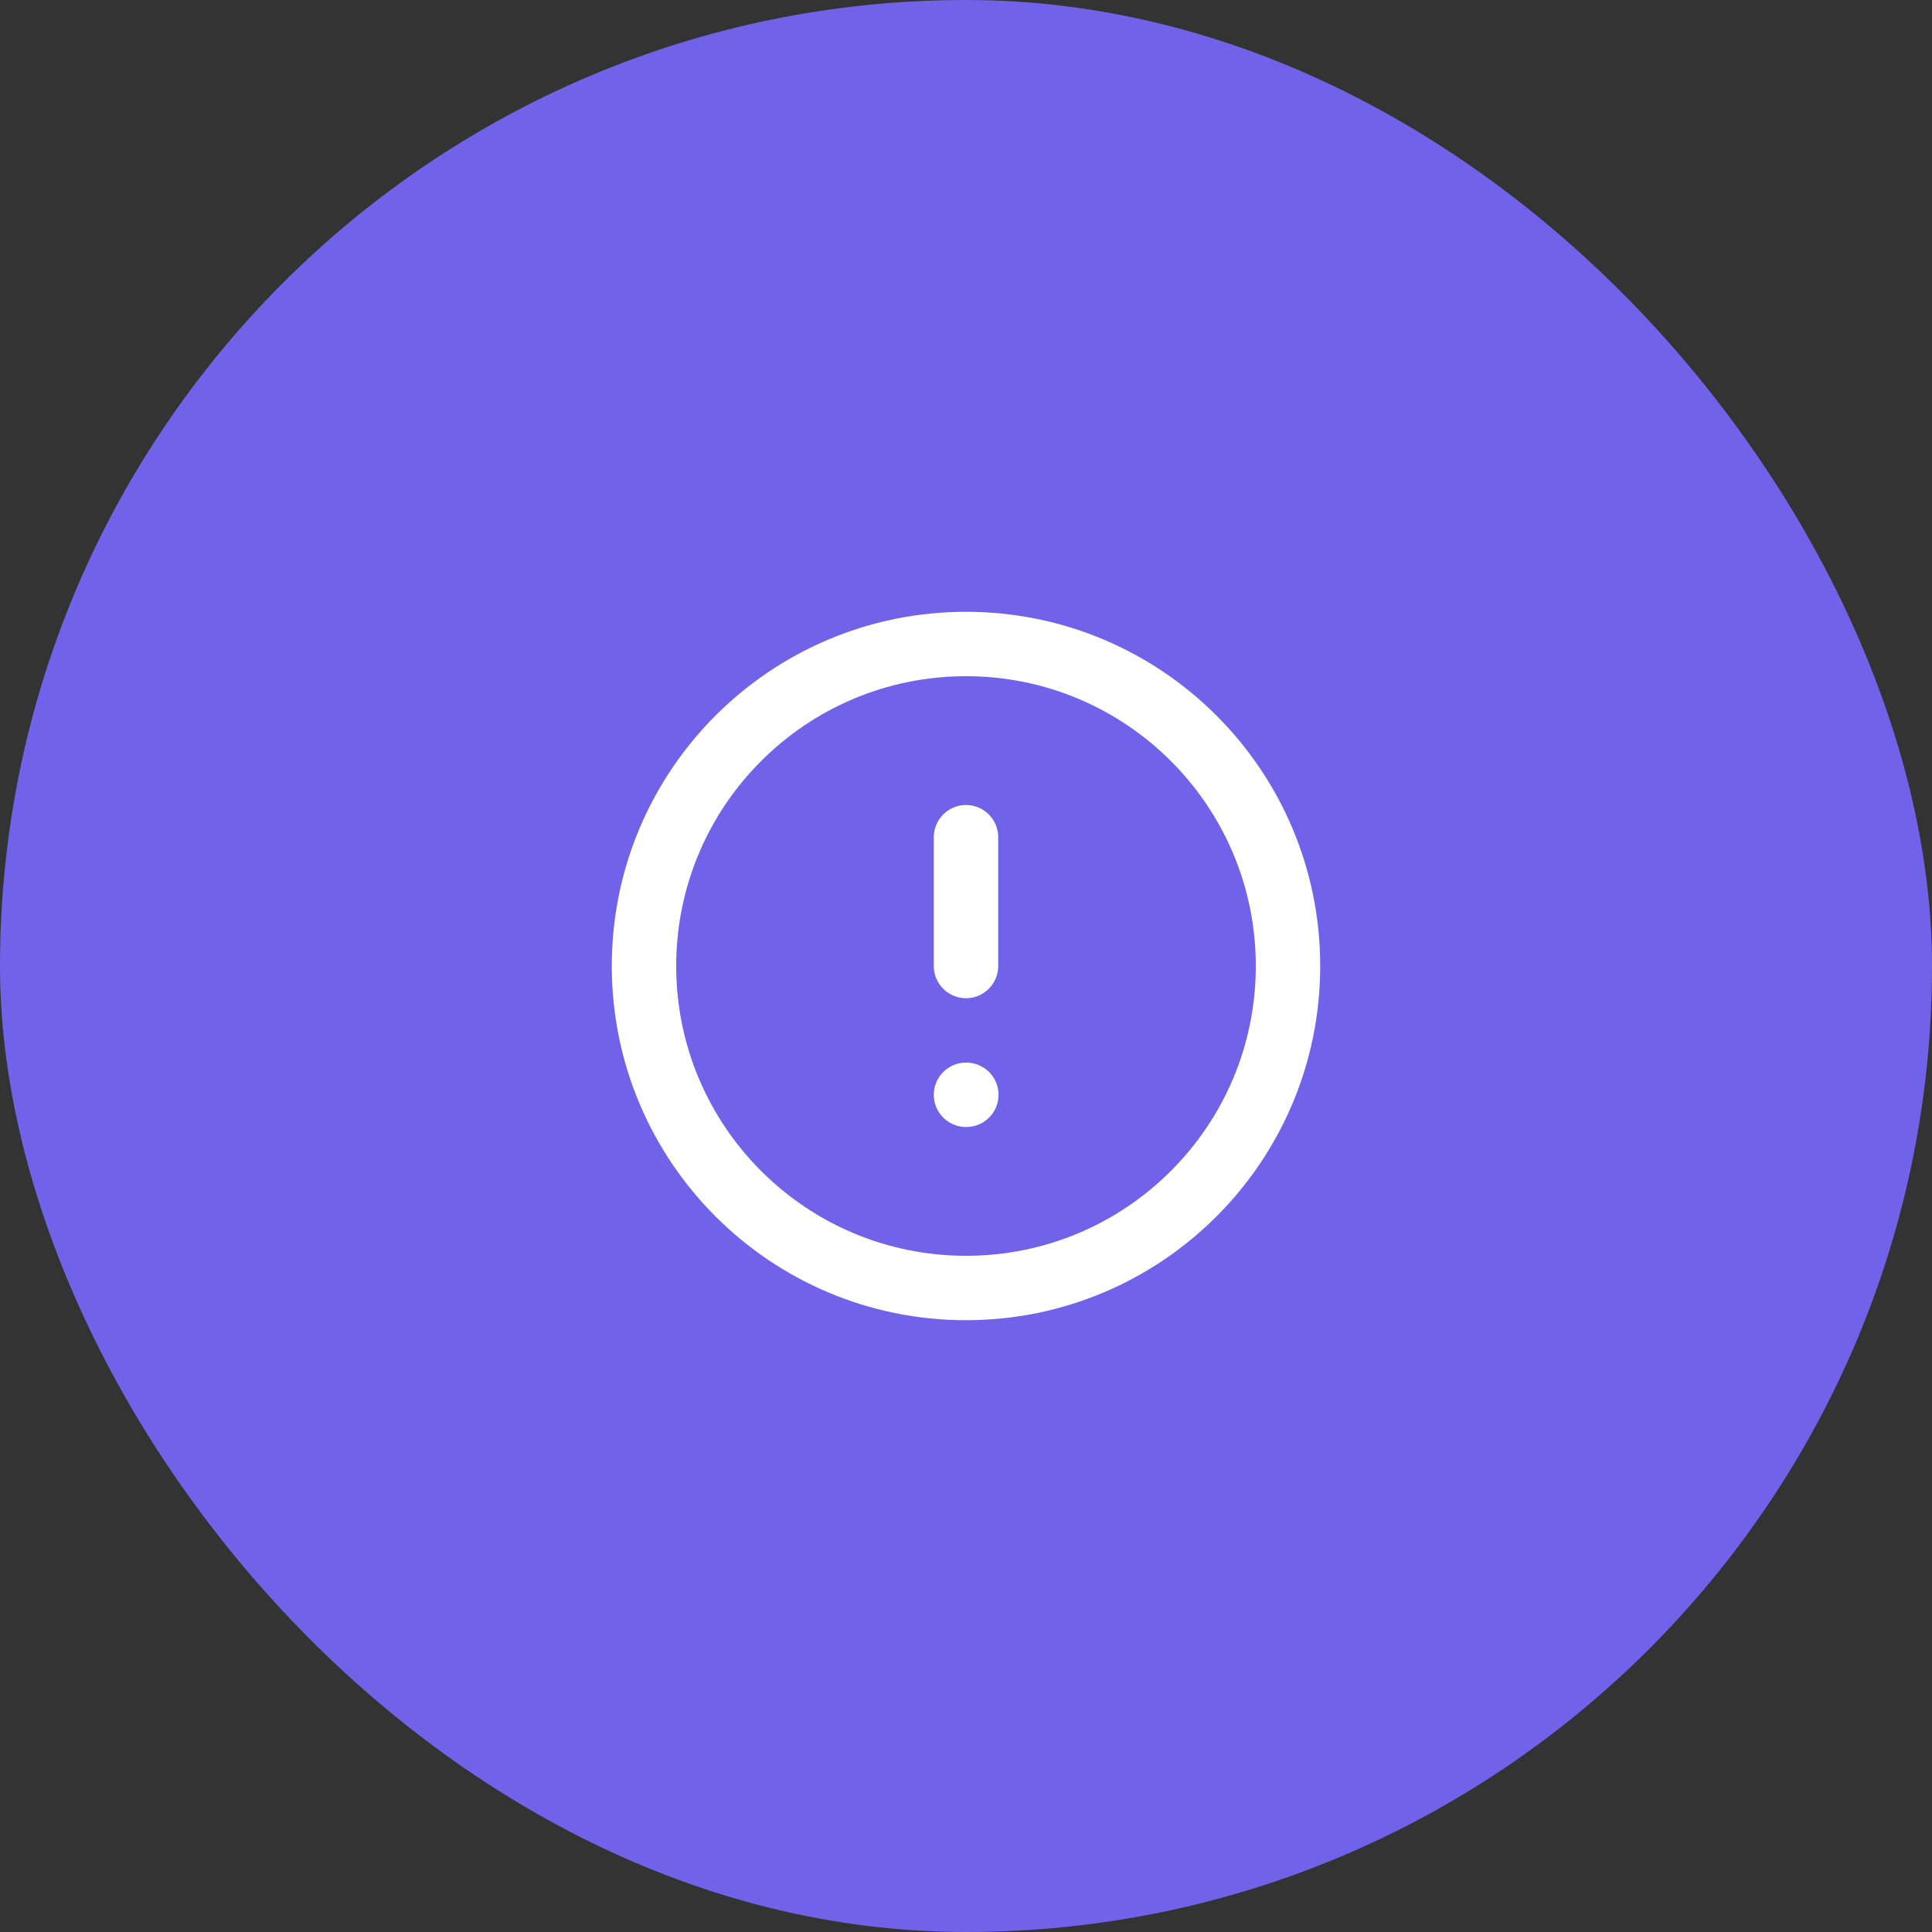
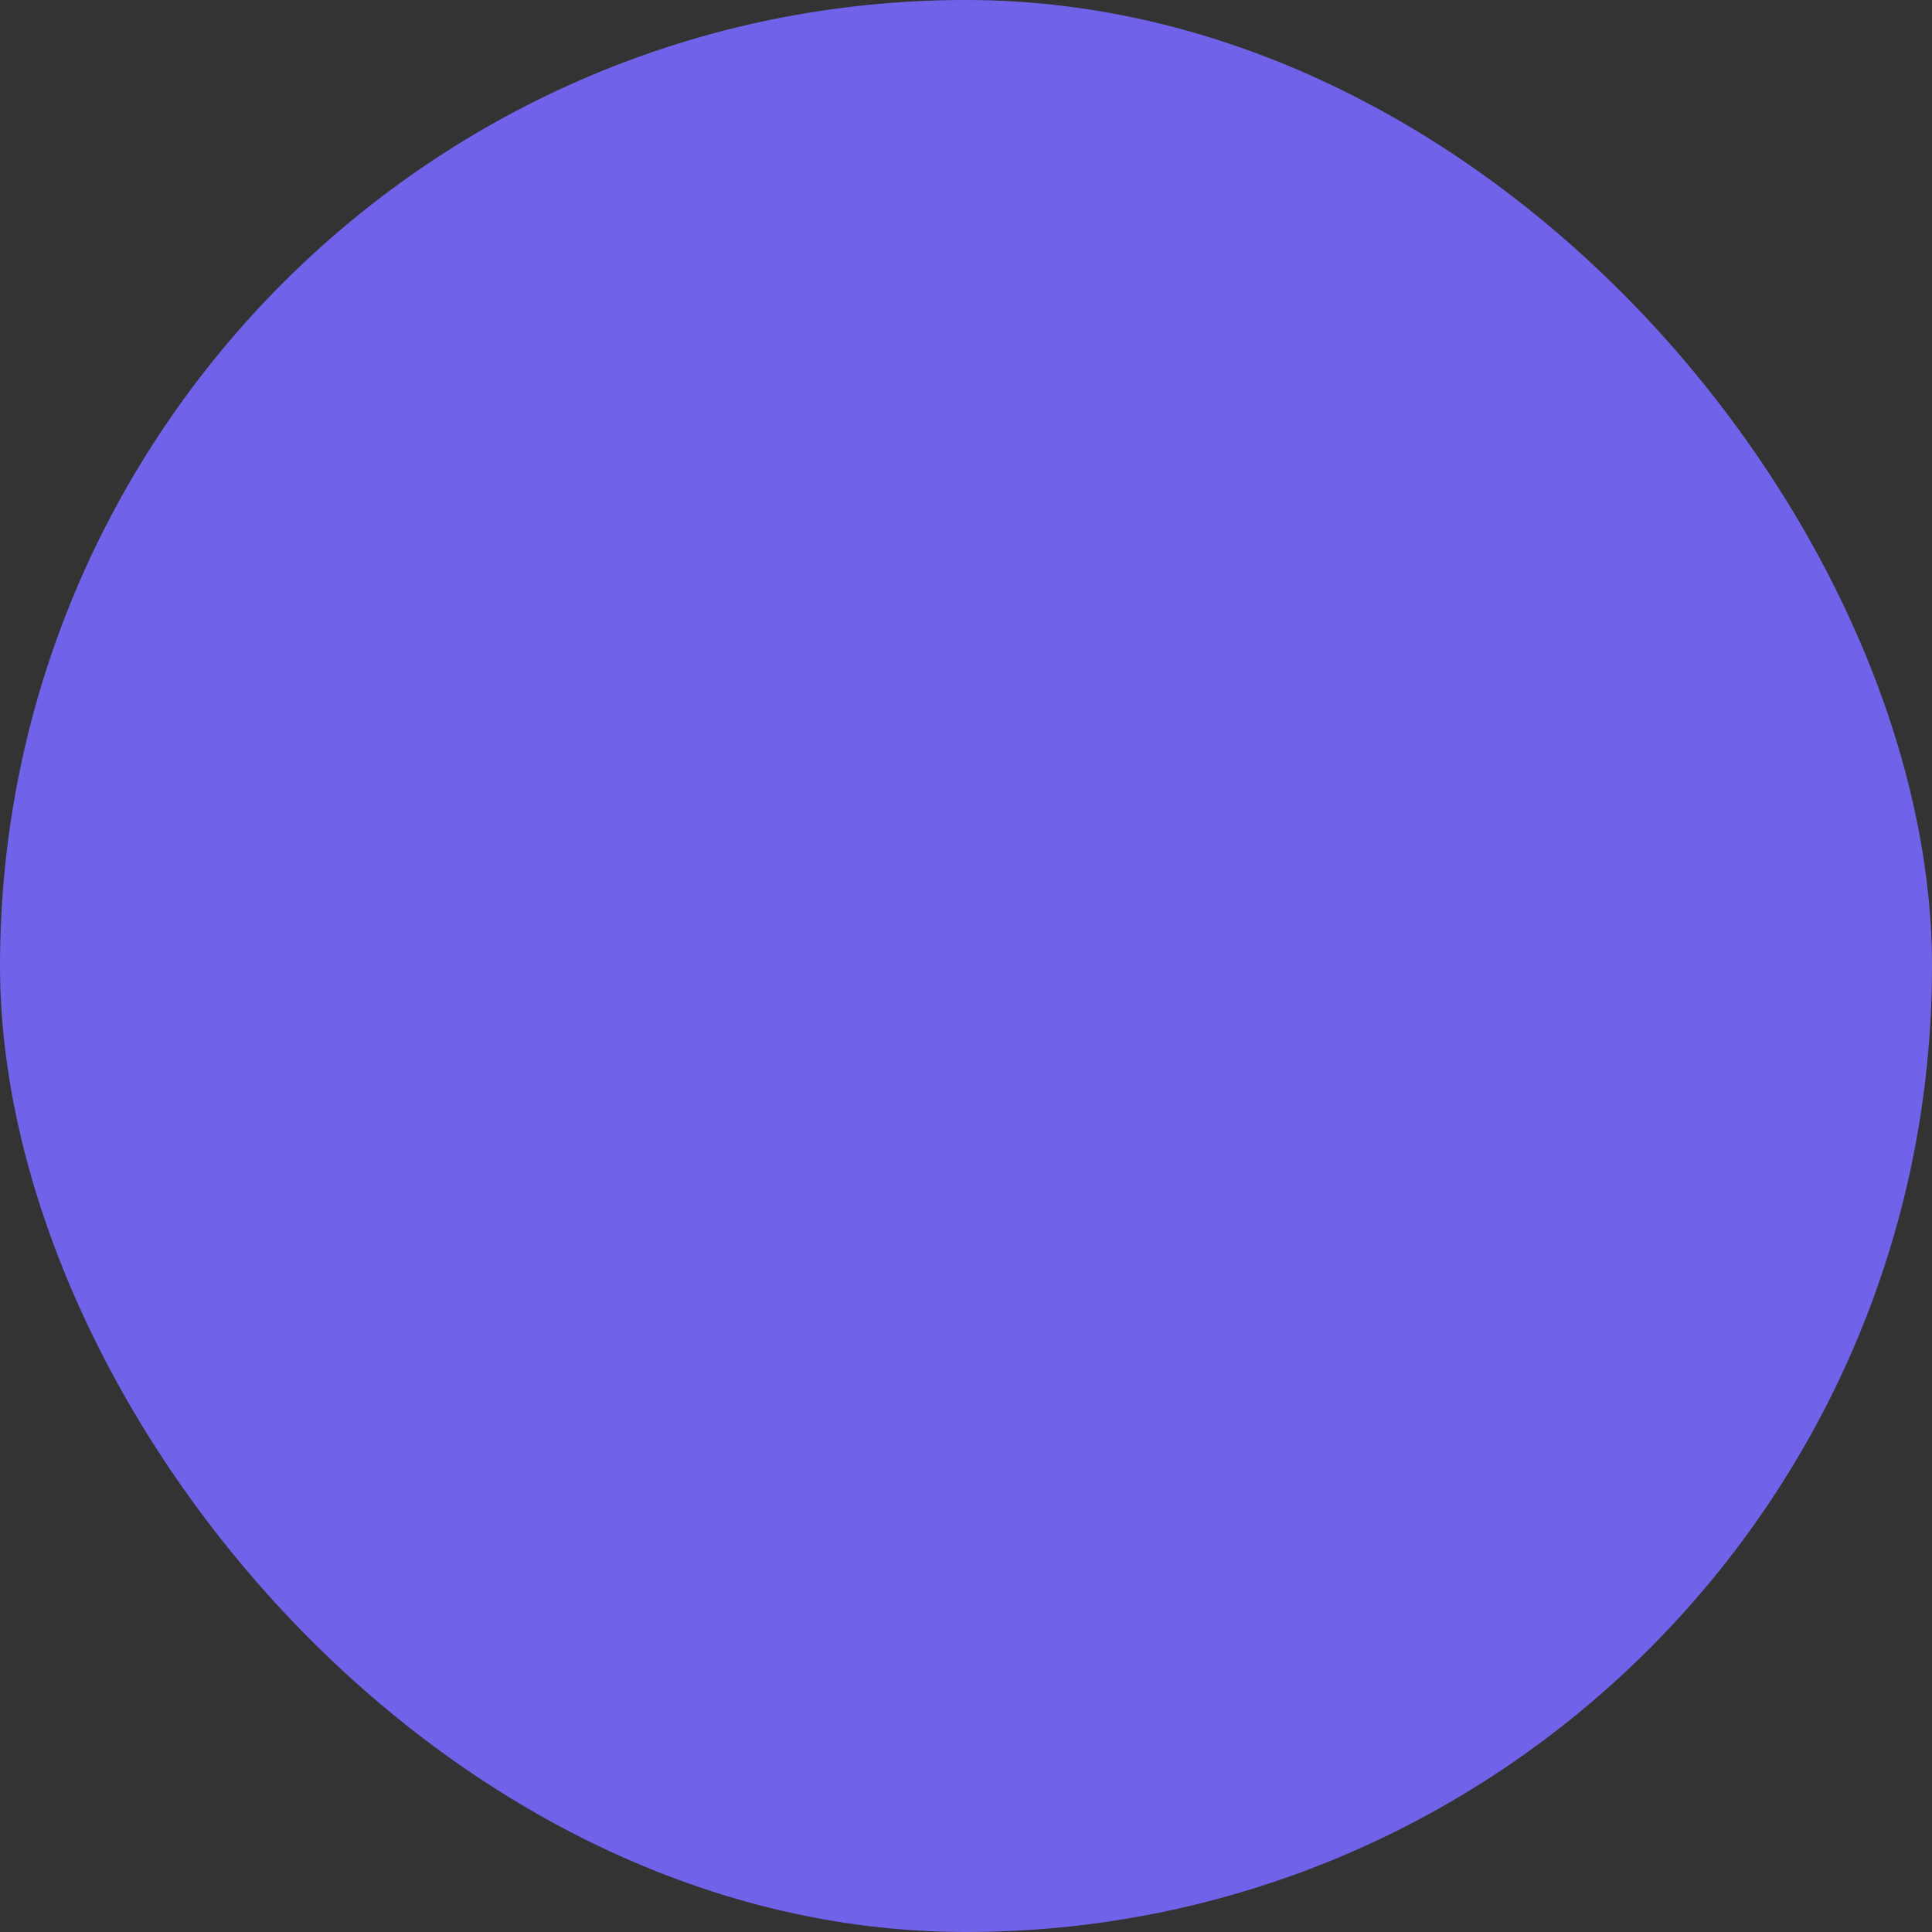
<svg xmlns="http://www.w3.org/2000/svg" width="120" height="120" viewBox="0 0 120 120" fill="none">
  <rect x="0" y="0" width="120" height="120" fill="#333333" stroke="none" />
  <rect width="120" height="120" rx="60" fill="#7063E9" />
-   <path d="M60 52V60M60 68H60.02M80 60C80 71.046 71.046 80 60 80C48.954 80 40 71.046 40 60C40 48.954 48.954 40 60 40C71.046 40 80 48.954 80 60Z" stroke="white" stroke-width="4" stroke-linecap="round" stroke-linejoin="round" />
</svg>